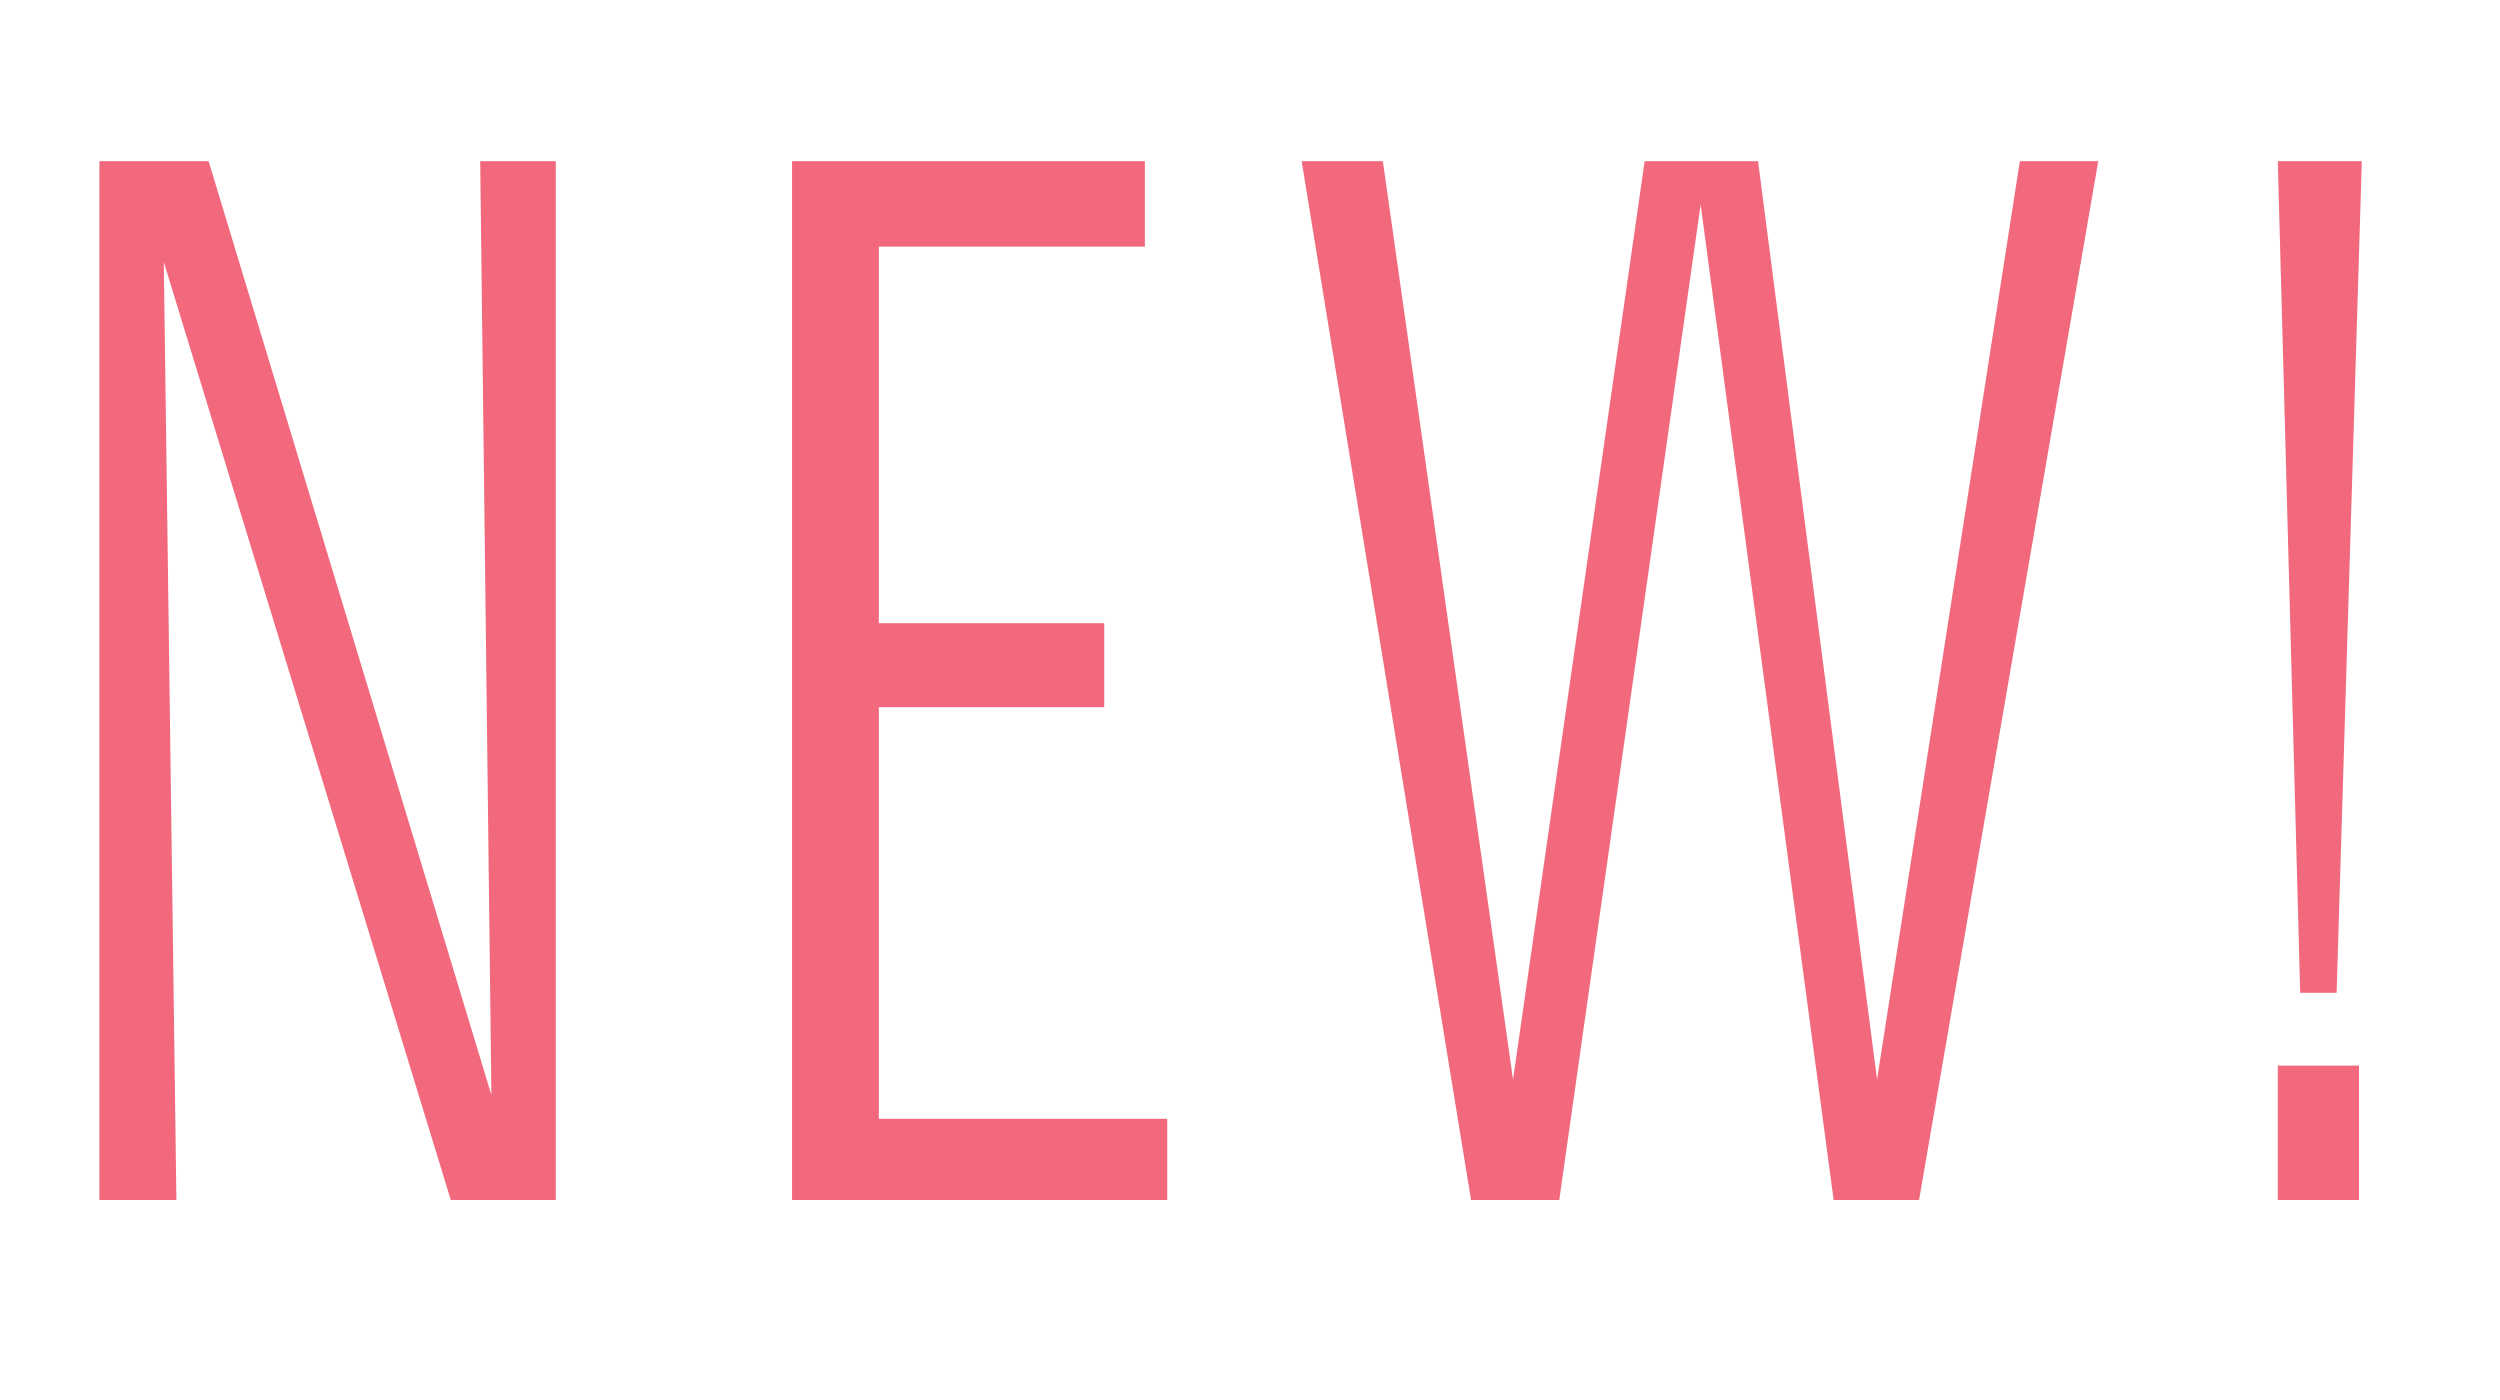
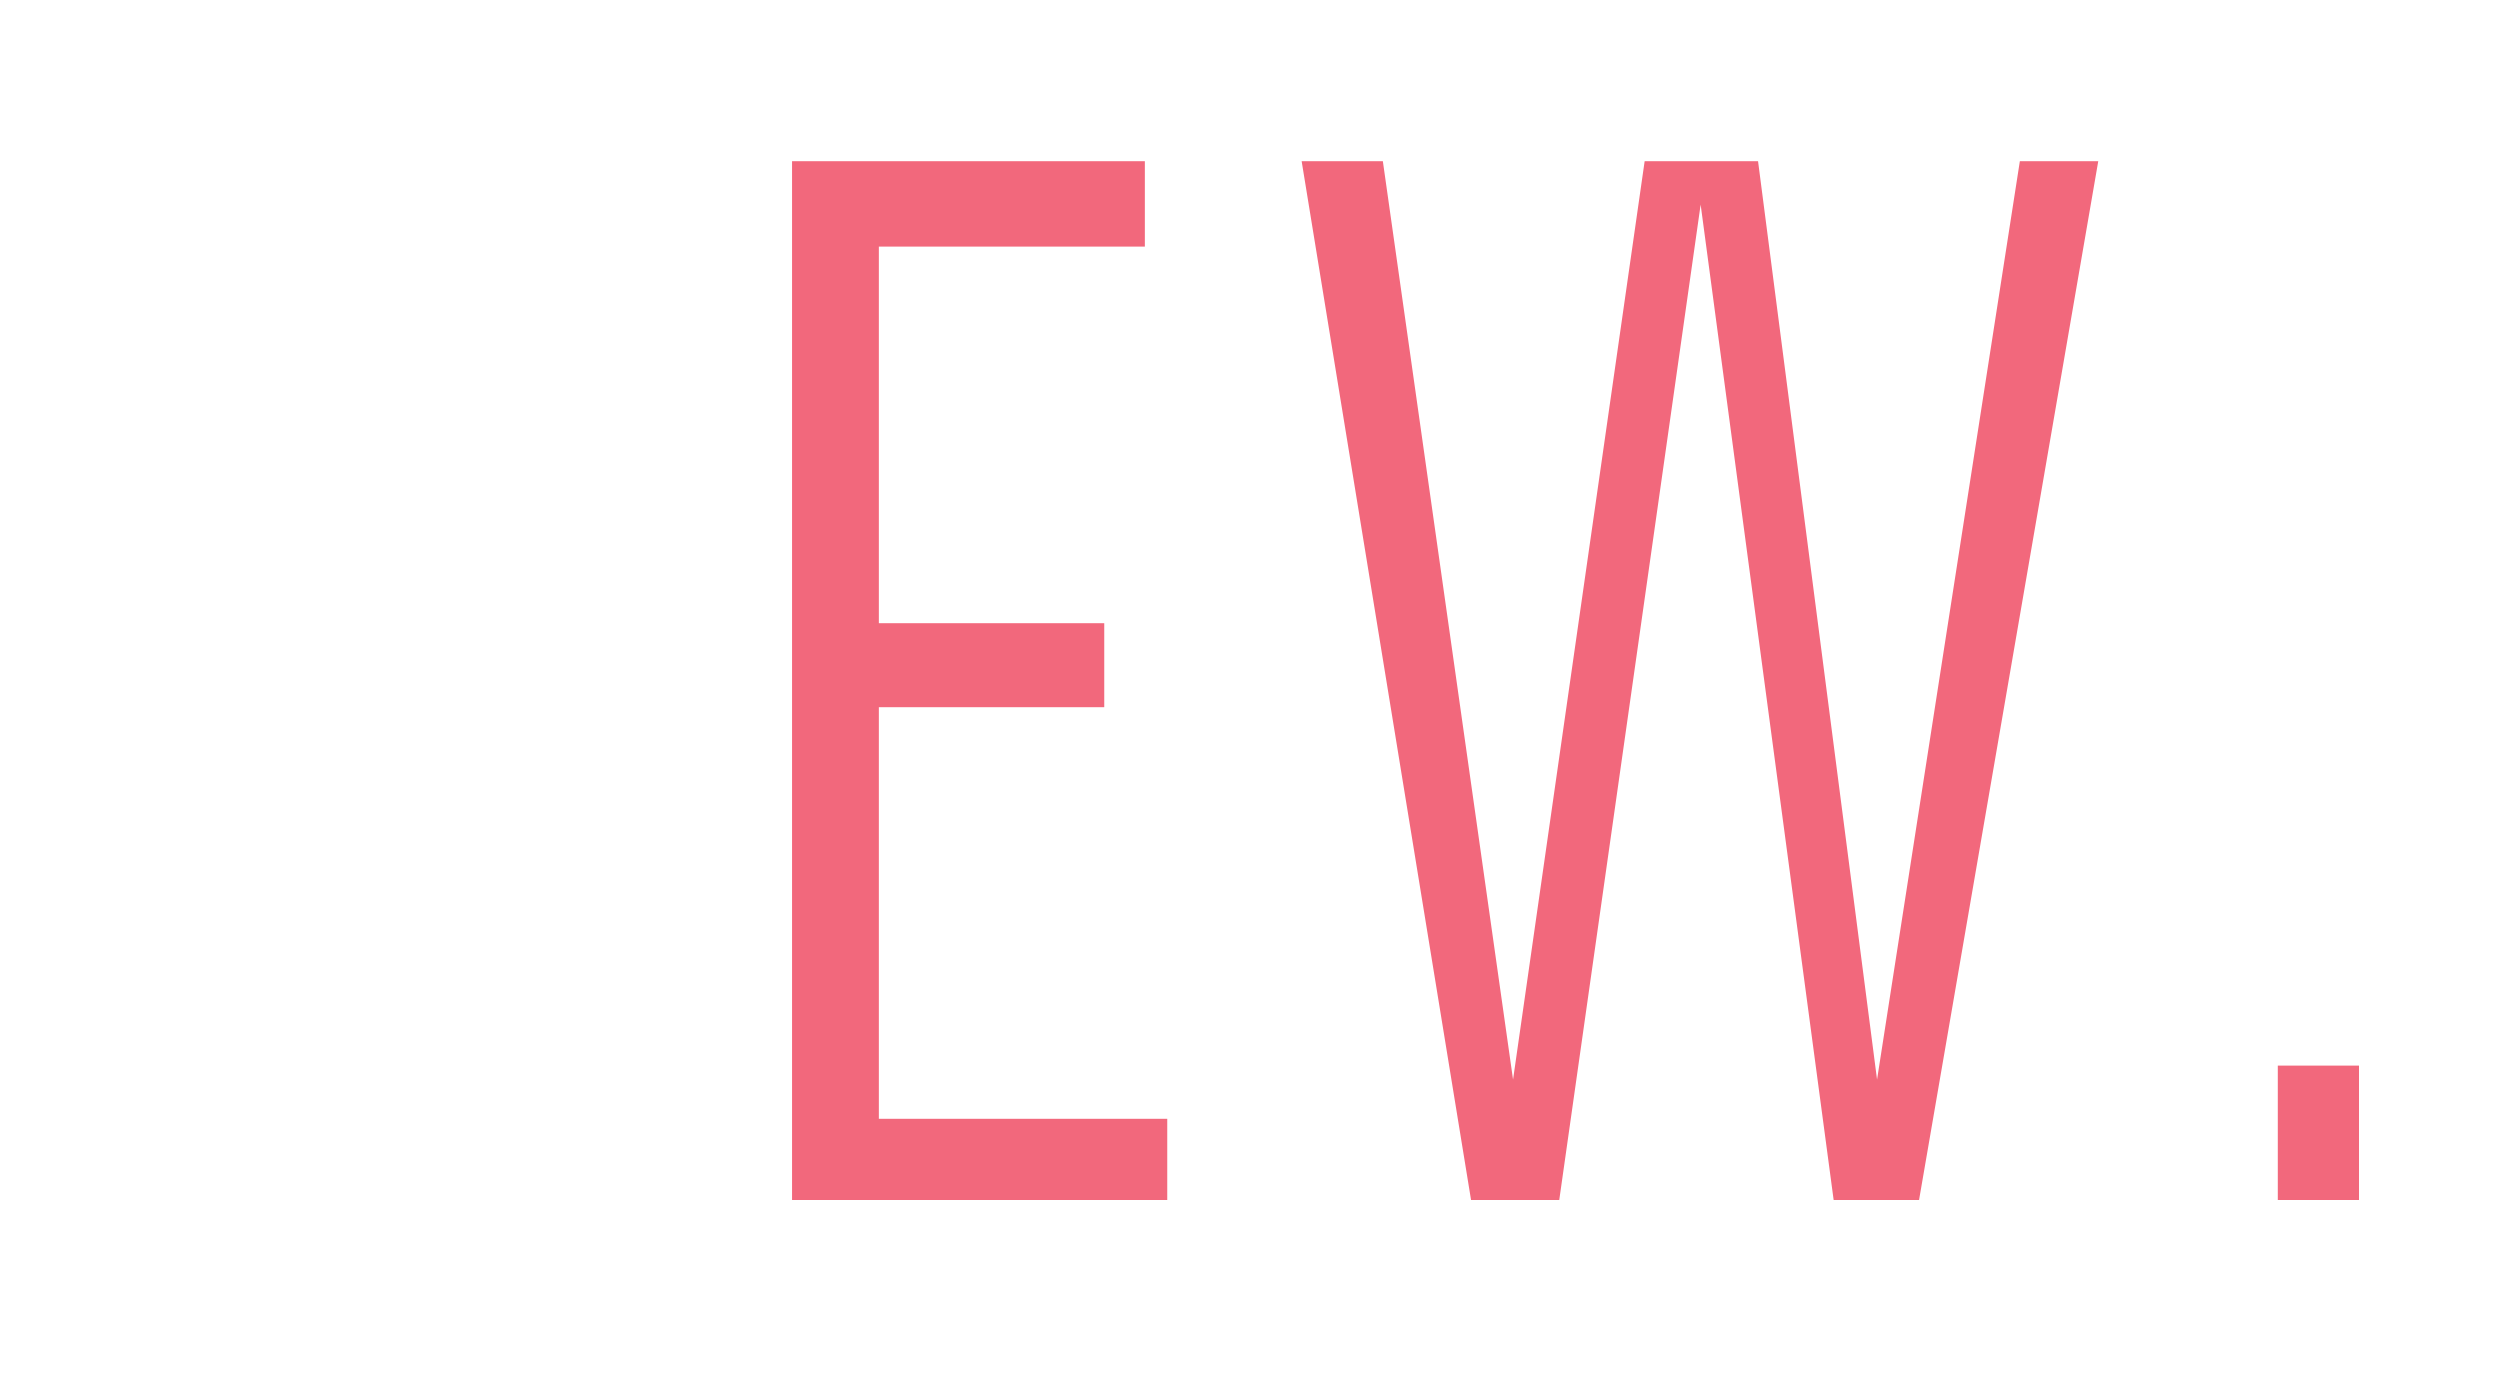
<svg xmlns="http://www.w3.org/2000/svg" width="50" height="28" viewBox="0 0 50 28" fill="none">
-   <path d="M1.988 24V3.224H4.172L9.828 21.9L9.604 3.224H11.116V24H9.016L3.276 5.24L3.528 24H1.988Z" fill="#F2687C" />
  <path d="M15.841 24V3.224H22.897V4.932H17.577V12.464H22.085V14.144H17.577V22.376H23.345V24H15.841Z" fill="#F2687C" />
  <path d="M29.421 24L26.033 3.224H27.657L30.261 21.592L32.893 3.224H35.161L37.541 21.592L40.397 3.224H41.965L38.381 24H36.673L34.013 4.092L31.185 24H29.421Z" fill="#F2687C" />
-   <path d="M46.004 19.856L45.556 3.224H47.236L46.732 19.856H46.004ZM45.556 24V21.312H47.18V24H45.556Z" fill="#F2687C" />
+   <path d="M46.004 19.856H47.236L46.732 19.856H46.004ZM45.556 24V21.312H47.18V24H45.556Z" fill="#F2687C" />
</svg>